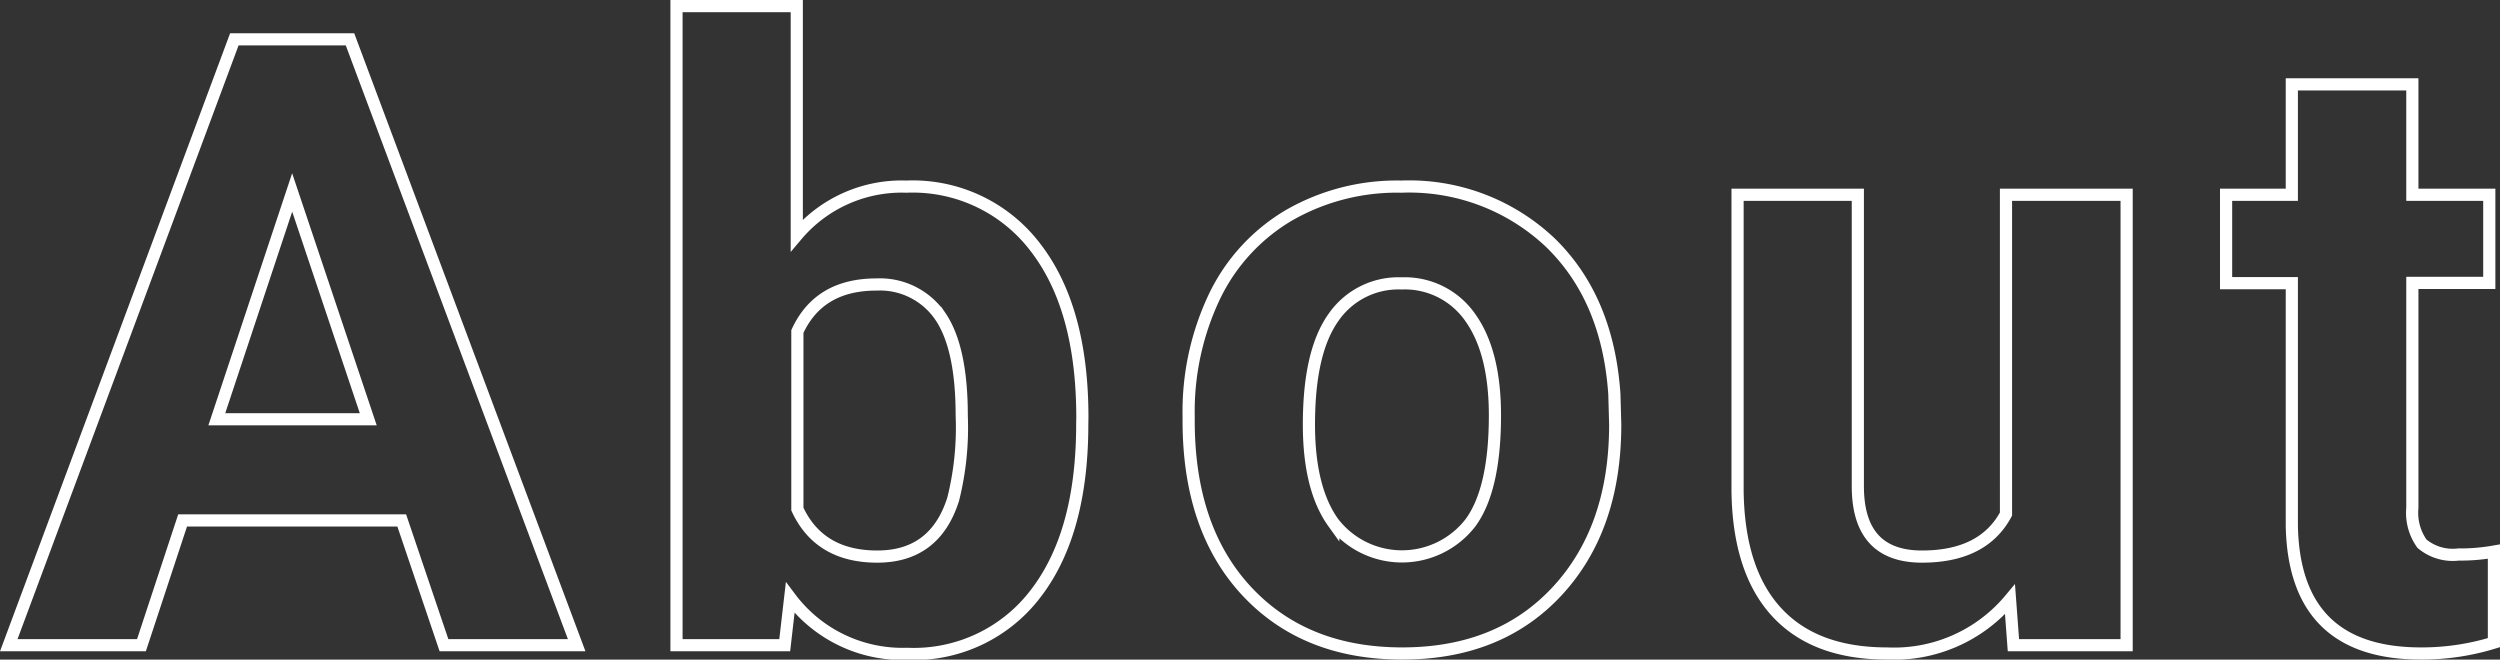
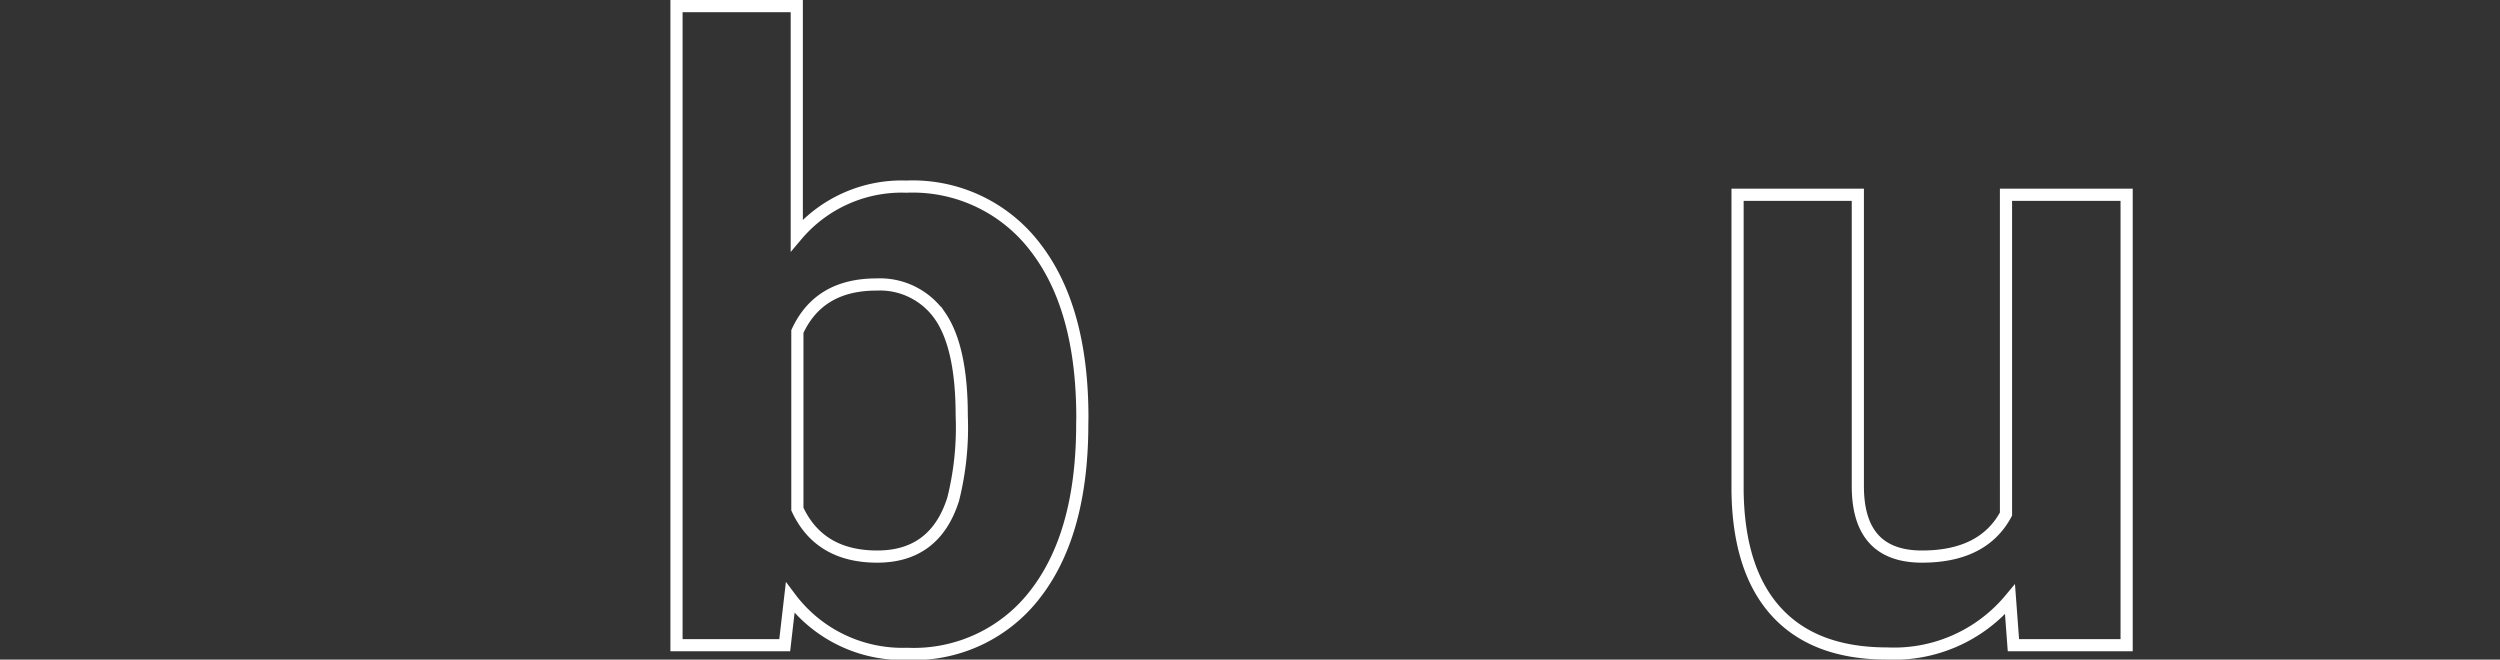
<svg xmlns="http://www.w3.org/2000/svg" width="205.36" height="54.18" viewBox="0 0 205.36 54.18">
  <rect x="0" y="0" width="205.36" height="54.18" fill="#333333" stroke="none" />
  <defs>
    <style>.cls-1{fill:none;stroke:#fff;stroke-miterlimit:10;}</style>
  </defs>
  <g id="レイヤー_2" data-name="レイヤー 2">
    <g id="レイヤー_1-2" data-name="レイヤー 1">
-       <path class="cls-1" d="M33,42.75H15L11.62,53H.72L19.25,3.23h9.5L47.37,53H36.47ZM17.81,34.44H30.25L24,15.81Z" />
      <path class="cls-1" d="M88.9,34.85q0,8.9-3.79,13.86a12.57,12.57,0,0,1-10.6,5,11.52,11.52,0,0,1-9.6-4.61L64.46,53H55.57V.5h9.88V19.33a11.28,11.28,0,0,1,9-4,12.66,12.66,0,0,1,10.61,5q3.86,5,3.85,14ZM79,34.13q0-5.6-1.78-8.18A6,6,0,0,0,72,23.37c-3.15,0-5.31,1.28-6.5,3.86V41.82q1.81,3.9,6.56,3.9T78.3,41A24.22,24.22,0,0,0,79,34.13Z" />
-       <path class="cls-1" d="M97.64,34.17a22,22,0,0,1,2.12-9.81,15.55,15.55,0,0,1,6.11-6.67,17.79,17.79,0,0,1,9.24-2.36,16.86,16.86,0,0,1,12.22,4.58q4.74,4.59,5.28,12.45l.07,2.52q0,8.52-4.75,13.66t-12.75,5.14q-8,0-12.77-5.12t-4.77-14Zm9.88.7q0,5.27,2,8.06a7.12,7.12,0,0,0,11.28,0q2-2.74,2-8.81,0-5.17-2-8a6.55,6.55,0,0,0-5.67-2.84,6.48,6.48,0,0,0-5.61,2.82C108.18,28,107.52,30.92,107.52,34.87Z" />
      <path class="cls-1" d="M165.11,49.24A12.4,12.4,0,0,1,155,53.68q-5.94,0-9.07-3.41t-3.2-10V16h9.88V39.94q0,5.78,5.27,5.78c3.34,0,5.65-1.16,6.9-3.49V16h9.91V53h-9.3Z" />
-       <path class="cls-1" d="M198.16,6.93V16h6.32v7.24h-6.32V41.72a4.37,4.37,0,0,0,.79,2.94,3.93,3.93,0,0,0,3,.89,15.76,15.76,0,0,0,2.91-.24v7.48a20.1,20.1,0,0,1-6,.89q-10.4,0-10.6-10.49V23.26h-5.4V16h5.4V6.93Z" />
    </g>
  </g>
</svg>